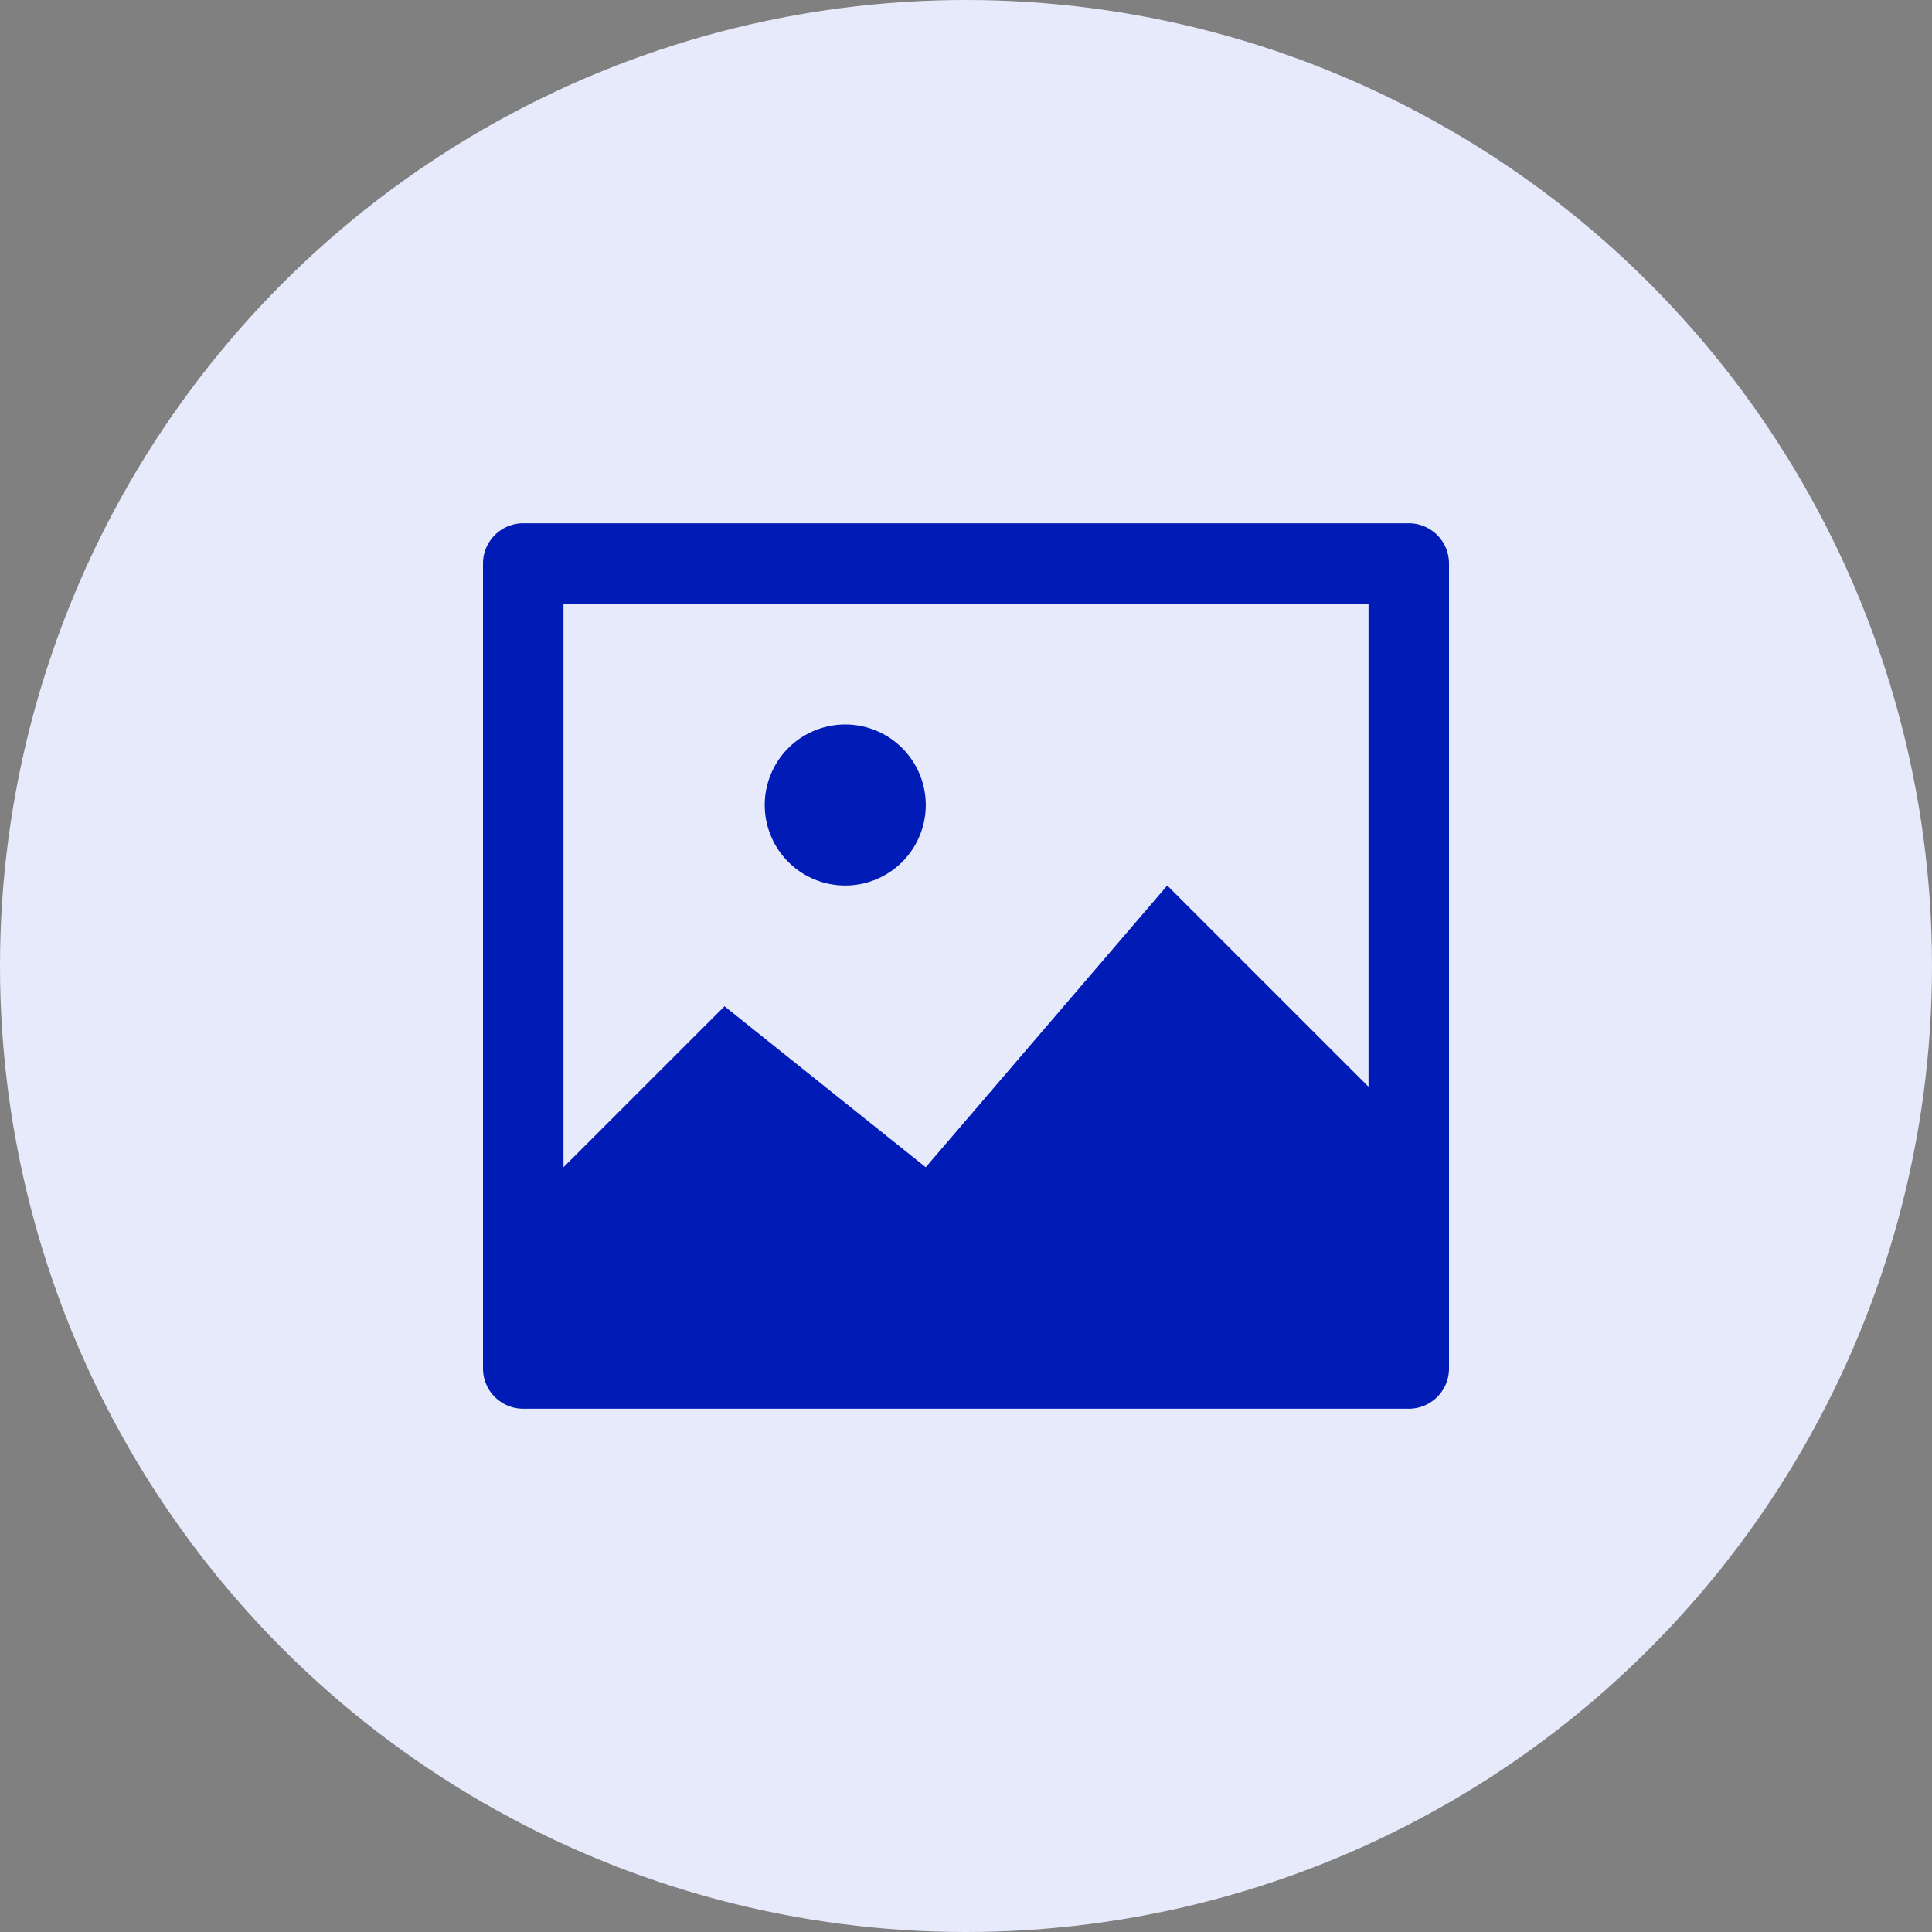
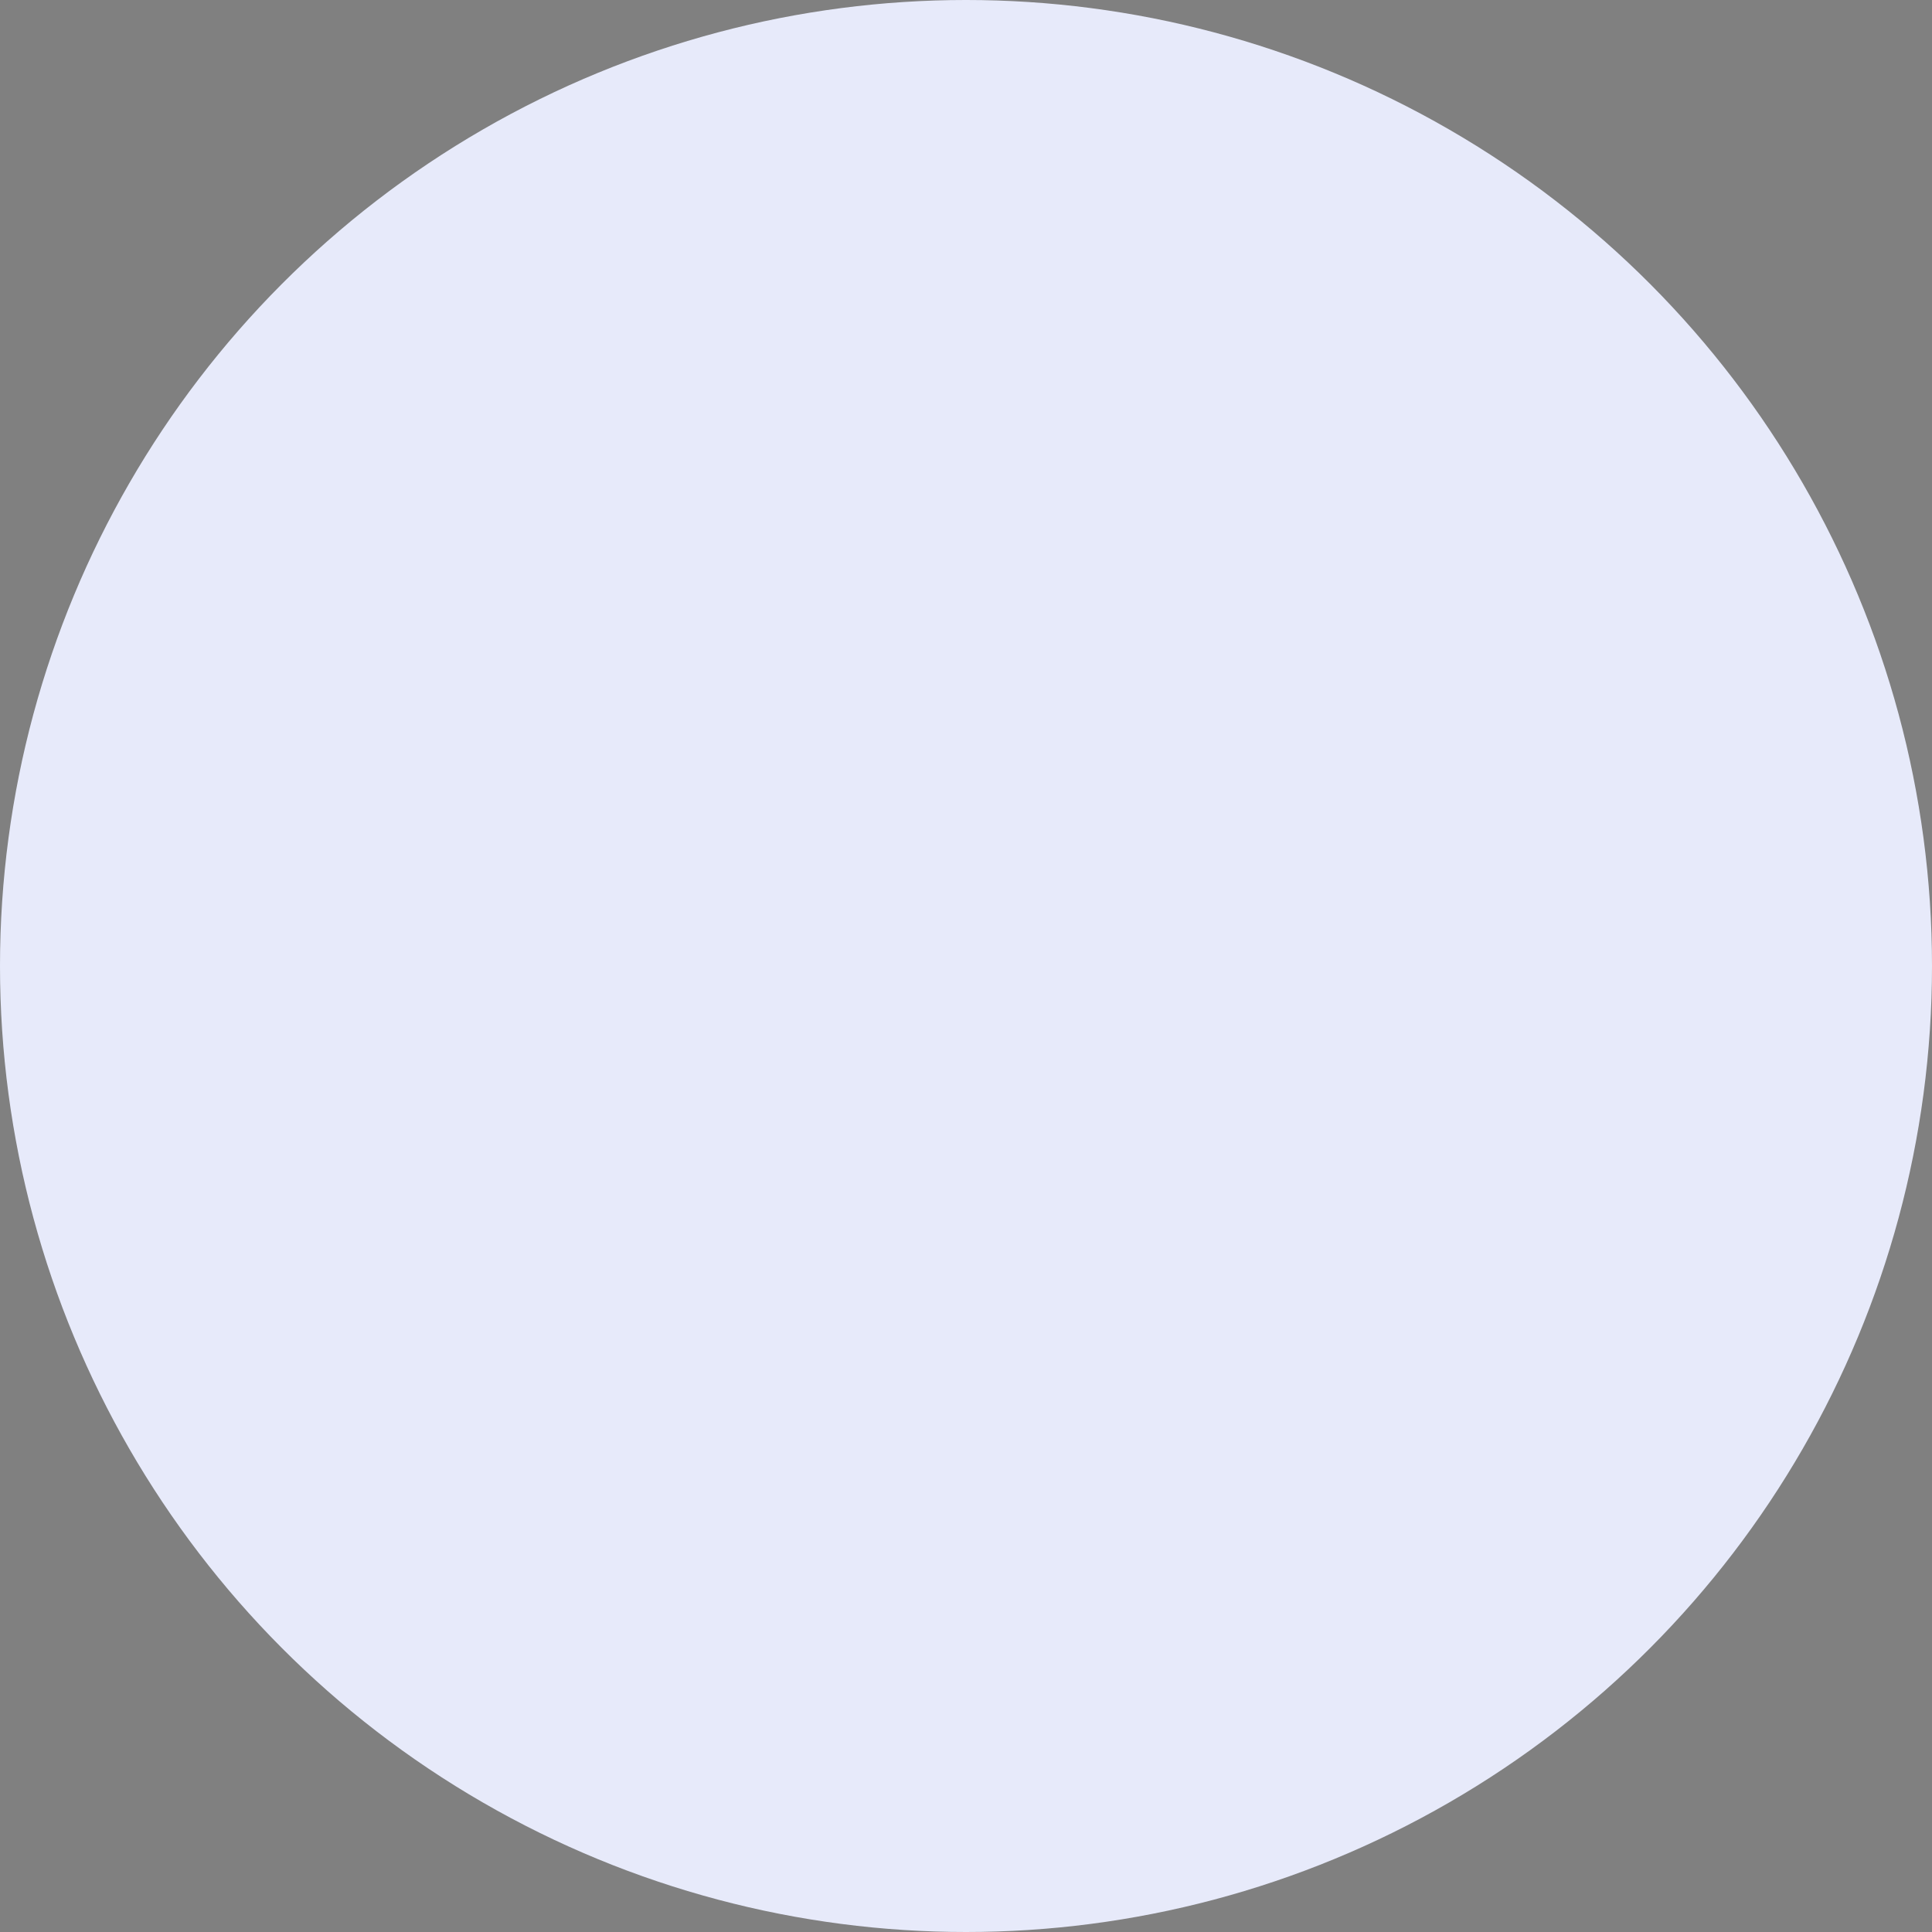
<svg xmlns="http://www.w3.org/2000/svg" width="32" height="32" viewBox="0 0 32 32" fill="none">
  <rect x="0" y="0" width="32" height="32" fill="#808080" stroke="none" />
  <circle cx="16" cy="16" r="16" transform="rotate(-180 16 16)" fill="#E7EAFA" />
  <g clip-path="url(#4wjjznkqna)" fill="#011BB6">
    <path d="M14 14.667A1.333 1.333 0 1 0 14 12a1.333 1.333 0 0 0 0 2.667z" />
    <path d="M23.333 8.667H8.667A.667.667 0 0 0 8 9.333v13.334a.667.667 0 0 0 .667.666h14.666a.666.666 0 0 0 .667-.666V9.333a.666.666 0 0 0-.667-.666zM22.667 10v8l-3.334-3.333-4 4.666L12 16.667l-2.667 2.666V10h13.334z" />
  </g>
  <defs>
    <clipPath id="4wjjznkqna">
-       <path fill="#fff" transform="translate(8 8)" d="M0 0h16v16H0z" />
-     </clipPath>
+       </clipPath>
  </defs>
</svg>